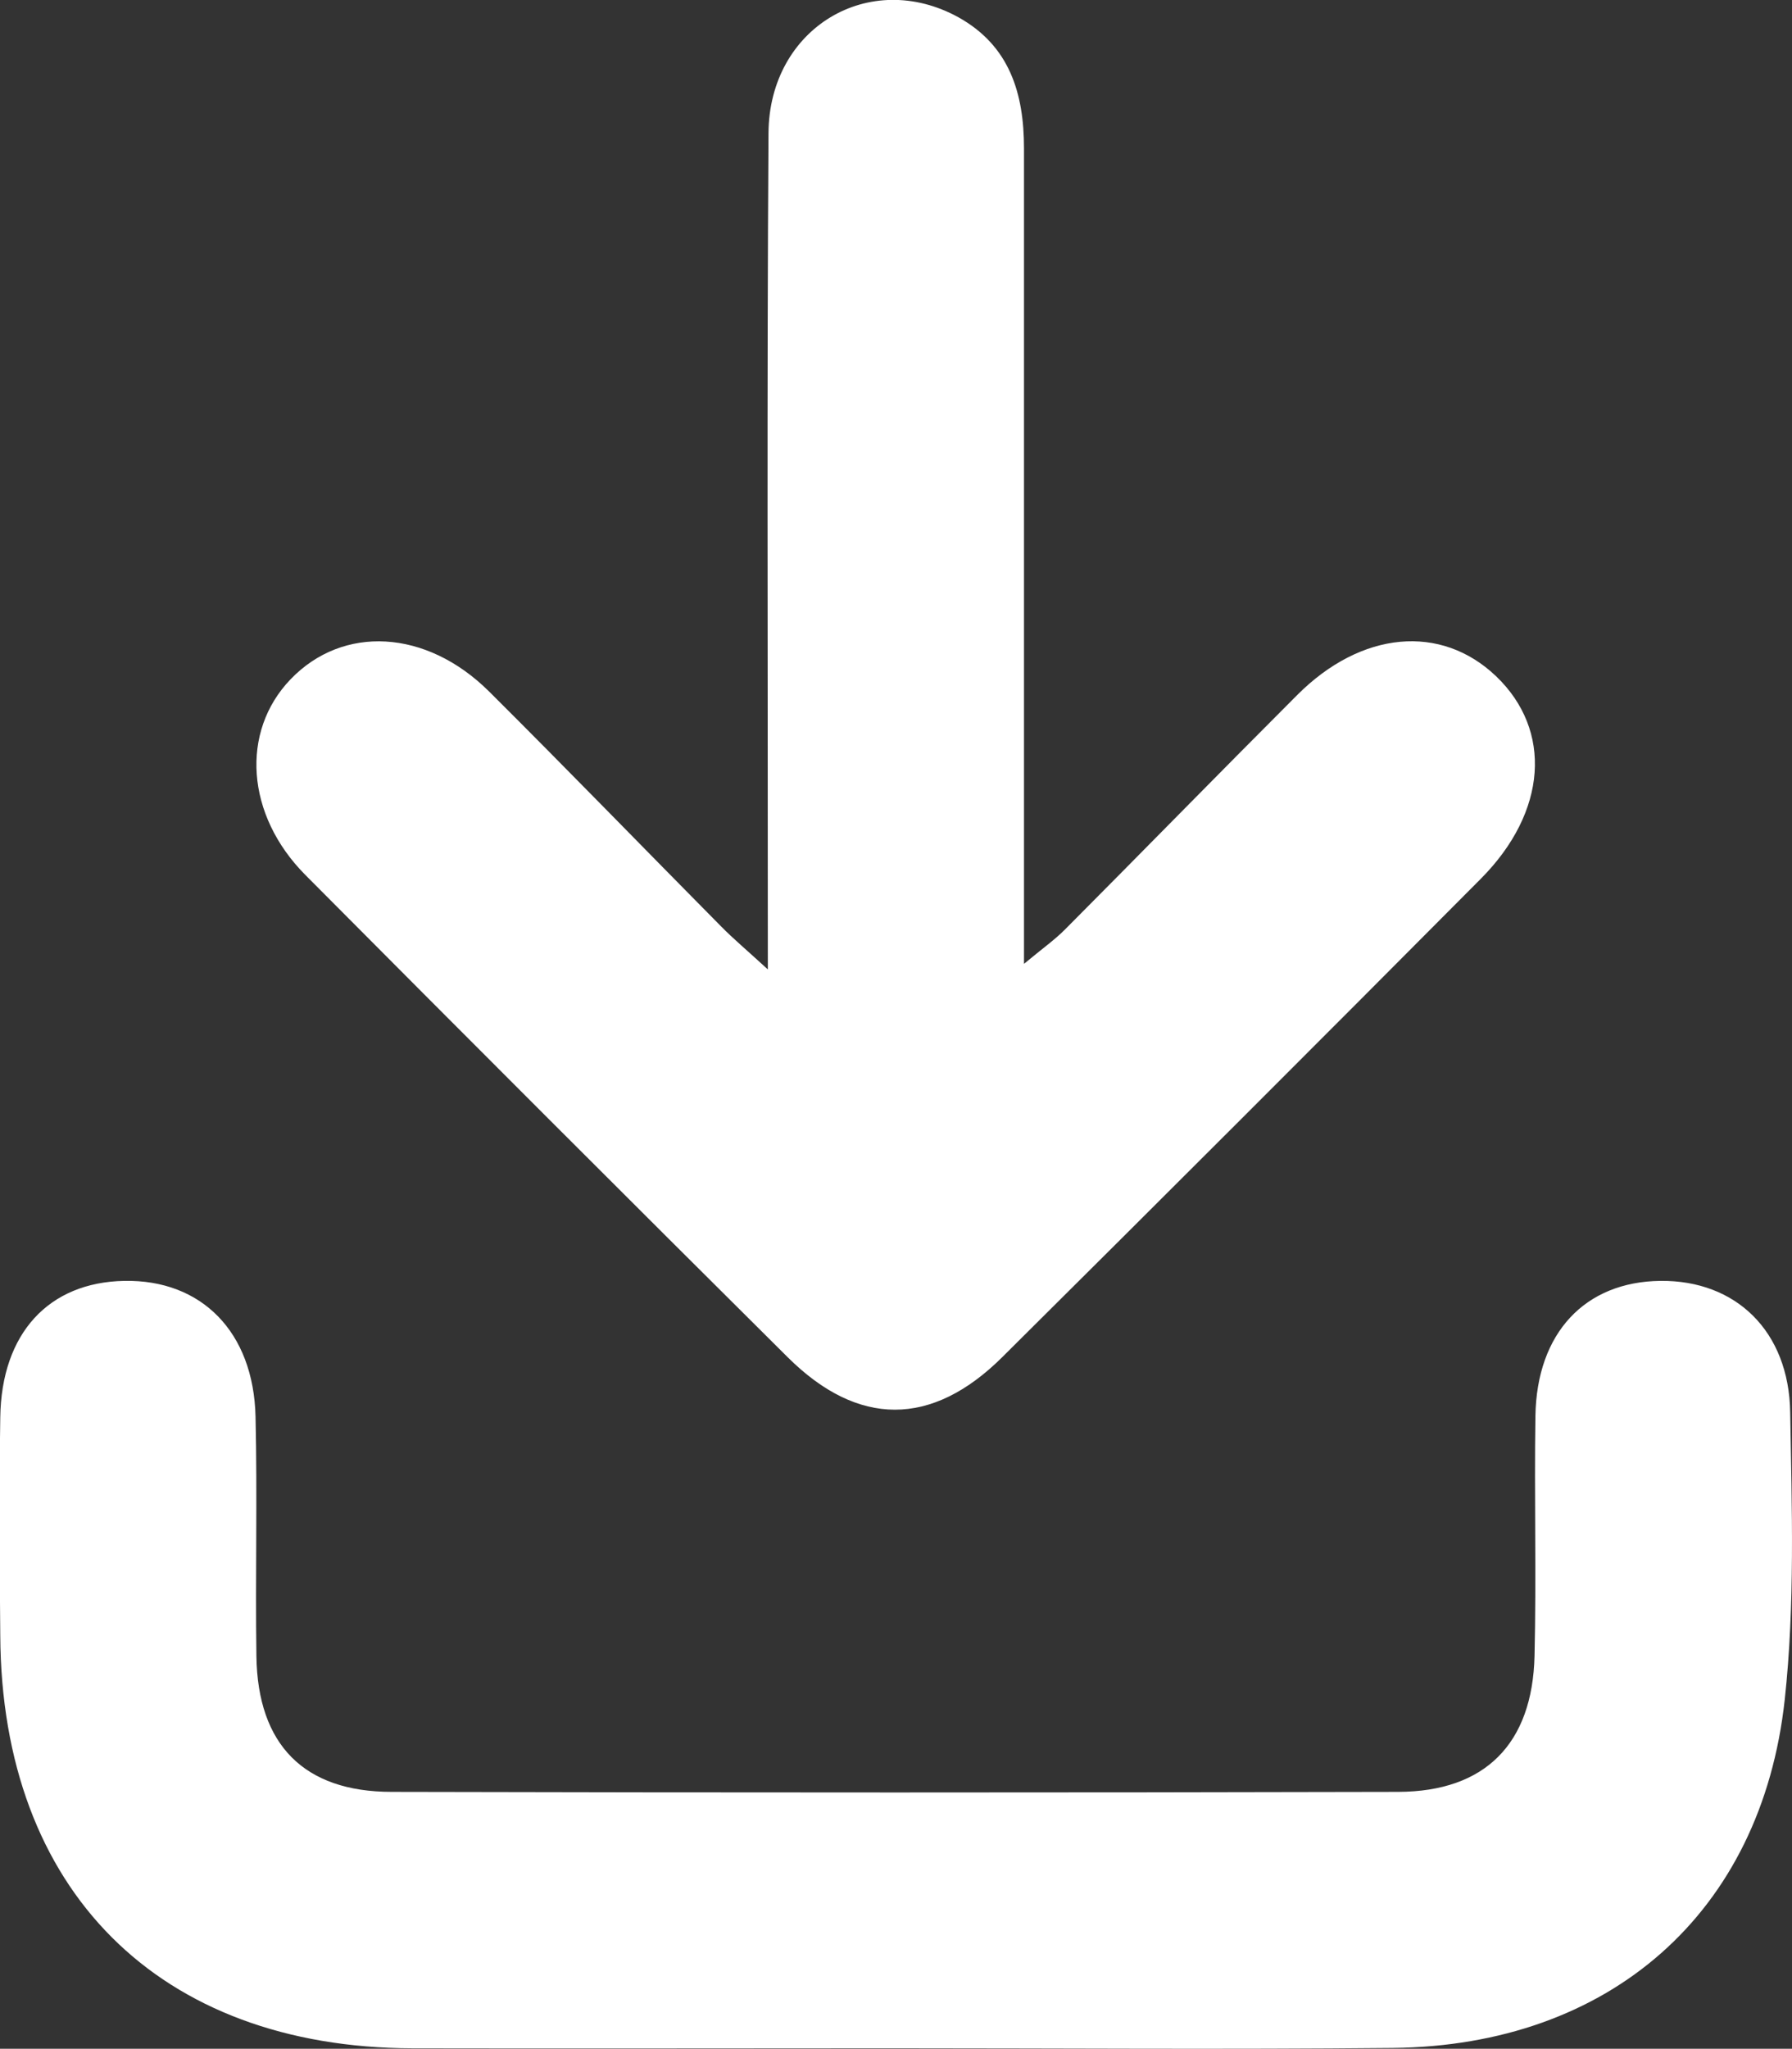
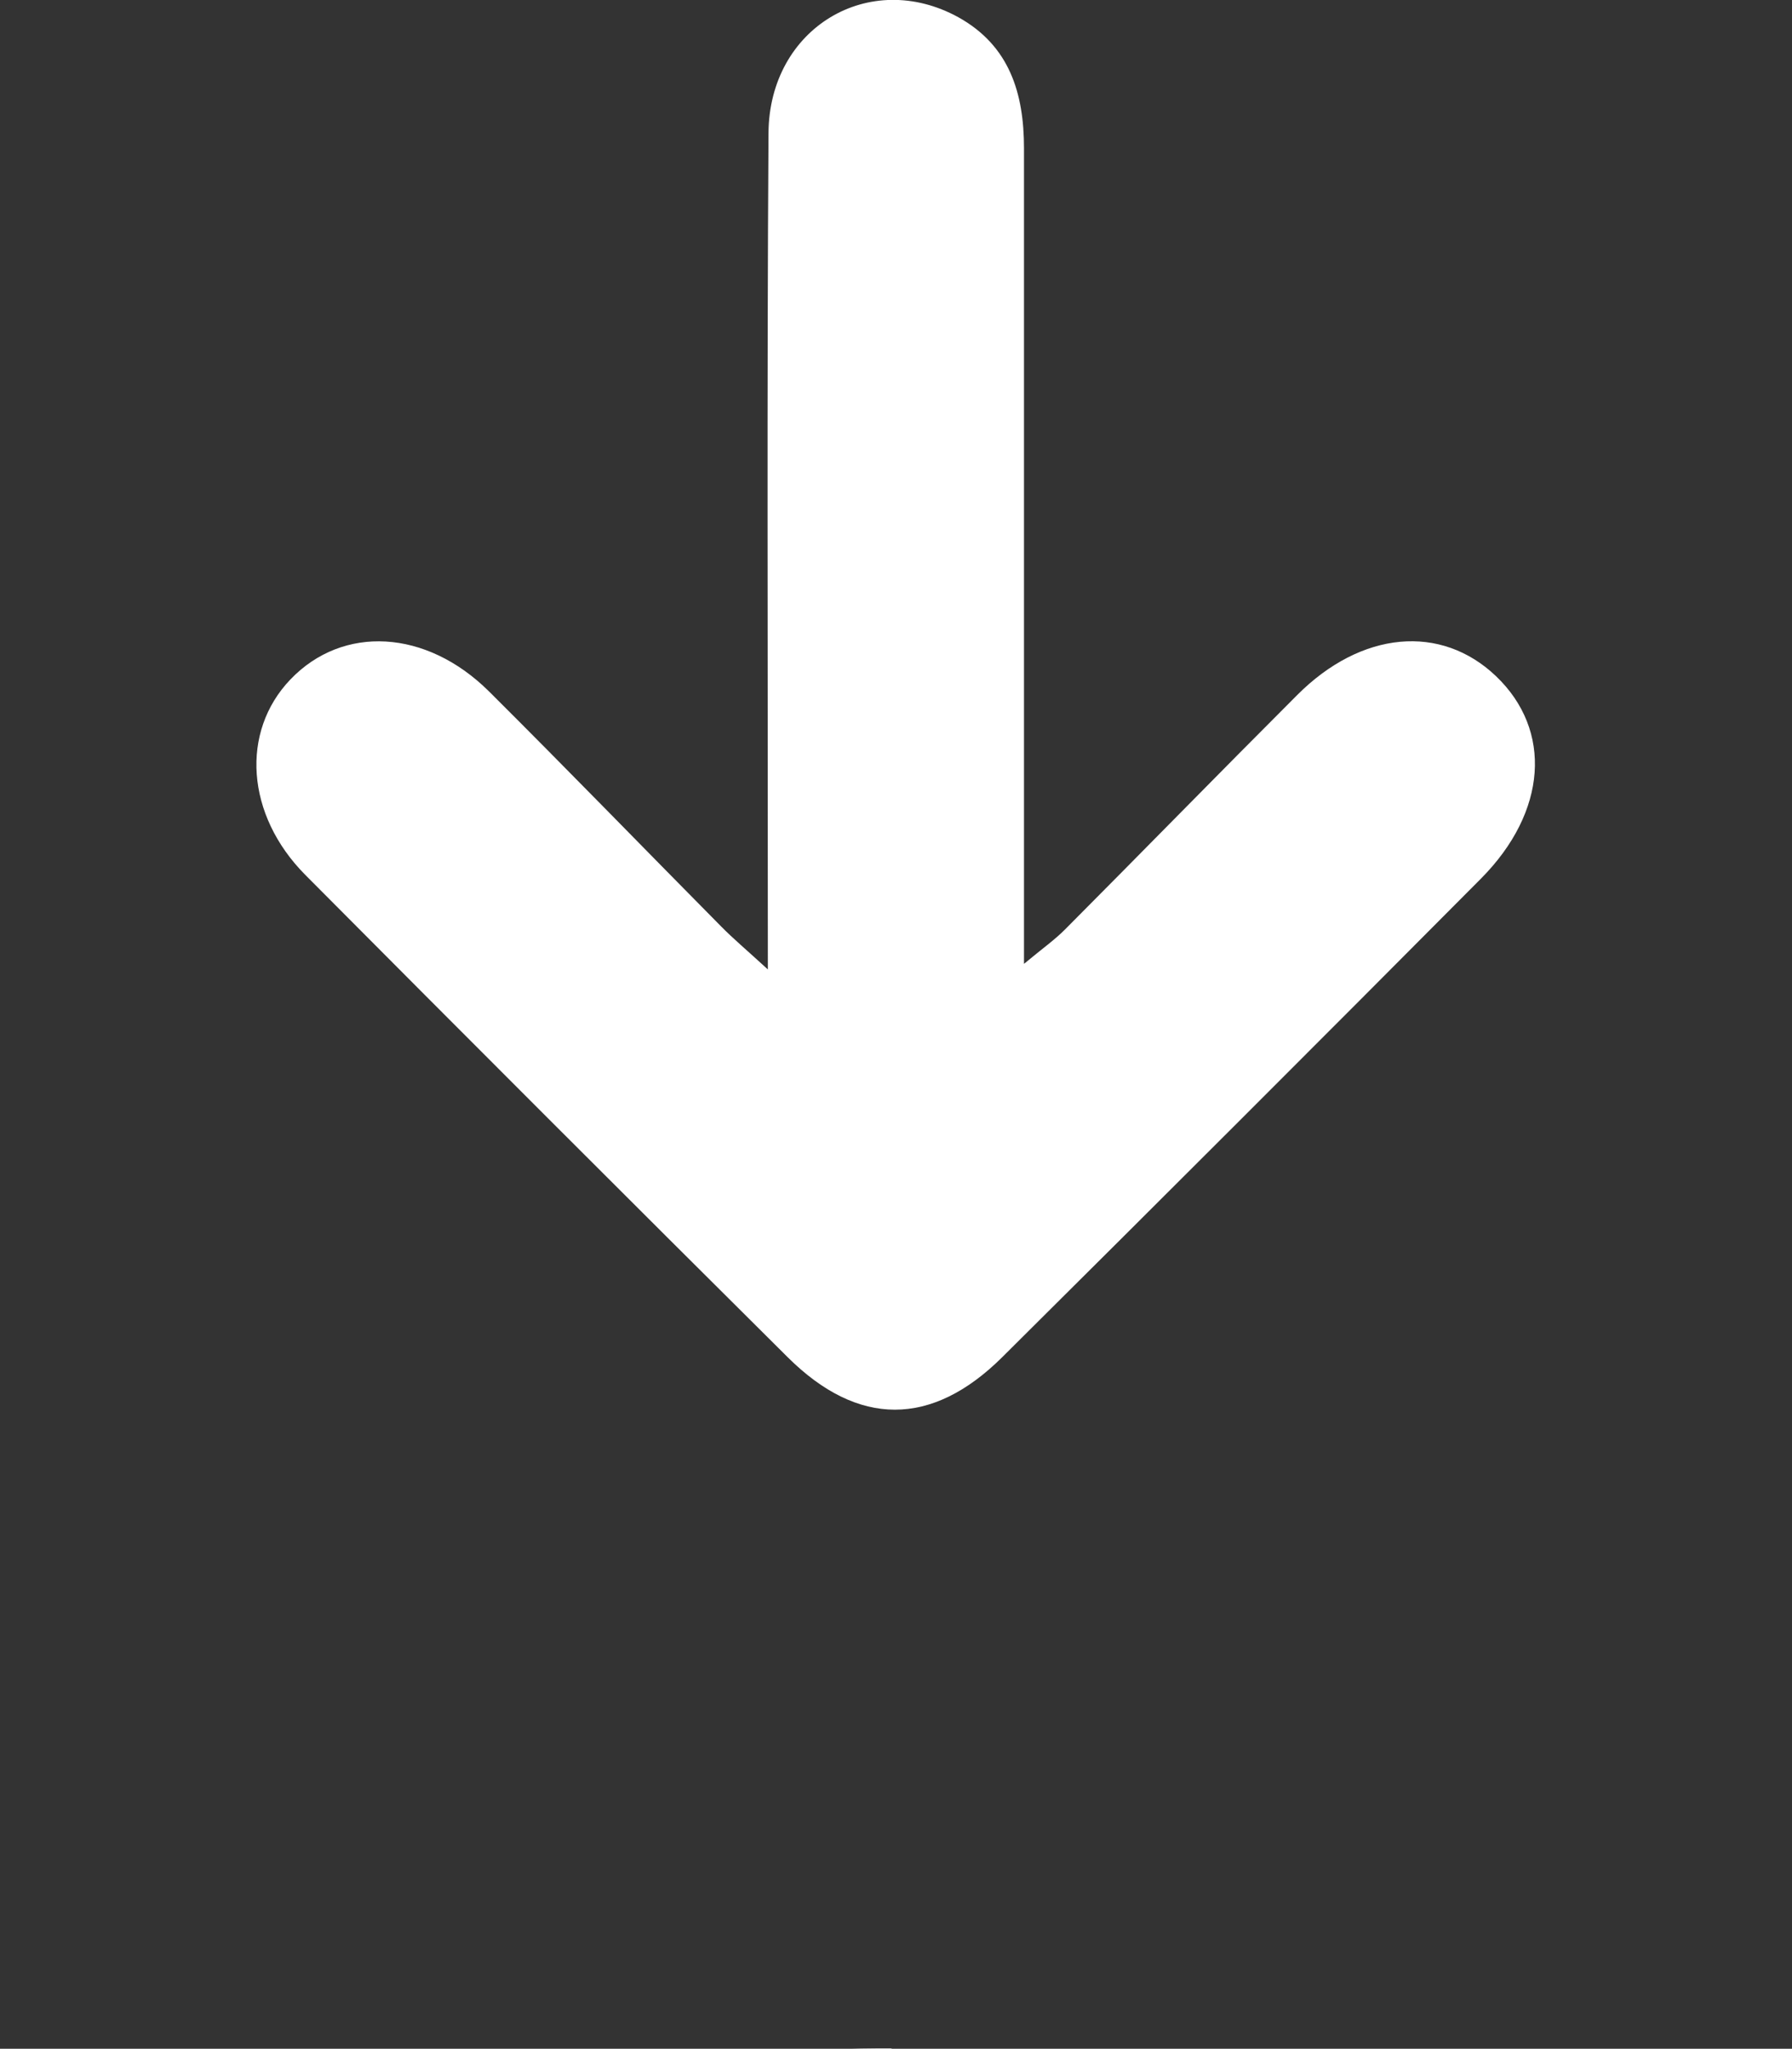
<svg xmlns="http://www.w3.org/2000/svg" id="Ebene_1" data-name="Ebene 1" viewBox="0 0 328.53 375.4">
  <rect x="0" y="0" width="328.53" height="375.4" fill="#333333" stroke="none" />
  <defs>
    <style>.cls-1{fill:#fff;}</style>
  </defs>
-   <path class="cls-1" d="M226.5,239.93c-4-3.66-6.37-5.65-8.53-7.84-14.2-14.34-28.25-28.84-42.56-43.07-11.53-11.47-26.85-12.25-36.45-2.21-9.16,9.57-8.18,24.82,2.75,35.81q44.07,44.31,88.43,88.37c12.88,12.8,26.39,12.83,39.32,0q44-43.68,87.75-87.67c12.2-12.26,13.17-27.22,2.78-37.13-10.09-9.61-24.67-8.32-36.43,3.45-14.27,14.27-28.38,28.71-42.61,43-1.86,1.87-4.05,3.41-7.49,6.27V200.79q0-55.65,0-111.31c0-10.06-2.63-18.78-12-24-16.32-9-34.71,1.91-34.84,21.19-.3,46.87-.12,93.74-.13,140.6Zm22.78,197.68c30.59,0,61.19.24,91.78-.06,39.73-.4,67.61-24.69,71.87-63.84,1.89-17.37,1.3-35.06,1-52.6-.22-14.93-10-24.26-23.79-24.11s-22.69,9.5-22.92,24.78c-.22,14.64.18,29.28-.16,43.91-.37,16.13-9.06,24.9-25,24.94q-92.26.22-184.53,0c-16.1,0-24.56-8.67-24.79-24.84-.21-14.63.18-29.27-.16-43.9-.36-15.55-9.92-25.16-24.07-24.89-13.85.26-22.51,9.6-22.73,25-.2,13.34-.12,26.67,0,40,.25,46.67,29.05,75.5,75.6,75.62C190.7,437.68,220,437.61,249.28,437.61Z" transform="translate(-85.73 -62.3)" />
+   <path class="cls-1" d="M226.5,239.93c-4-3.66-6.37-5.65-8.53-7.84-14.2-14.34-28.25-28.84-42.56-43.07-11.53-11.47-26.85-12.25-36.45-2.21-9.16,9.57-8.18,24.82,2.75,35.81q44.07,44.31,88.43,88.37c12.88,12.8,26.39,12.83,39.32,0q44-43.68,87.75-87.67c12.2-12.26,13.17-27.22,2.78-37.13-10.09-9.61-24.67-8.32-36.43,3.45-14.27,14.27-28.38,28.71-42.61,43-1.86,1.87-4.05,3.41-7.49,6.27V200.79q0-55.65,0-111.31c0-10.06-2.63-18.78-12-24-16.32-9-34.71,1.91-34.84,21.19-.3,46.87-.12,93.74-.13,140.6Zm22.78,197.68s-22.69,9.5-22.92,24.78c-.22,14.64.18,29.28-.16,43.91-.37,16.13-9.06,24.9-25,24.94q-92.26.22-184.53,0c-16.1,0-24.56-8.67-24.79-24.84-.21-14.63.18-29.27-.16-43.9-.36-15.55-9.92-25.16-24.07-24.89-13.85.26-22.51,9.6-22.73,25-.2,13.34-.12,26.67,0,40,.25,46.67,29.05,75.5,75.6,75.62C190.7,437.68,220,437.61,249.28,437.61Z" transform="translate(-85.73 -62.3)" />
</svg>